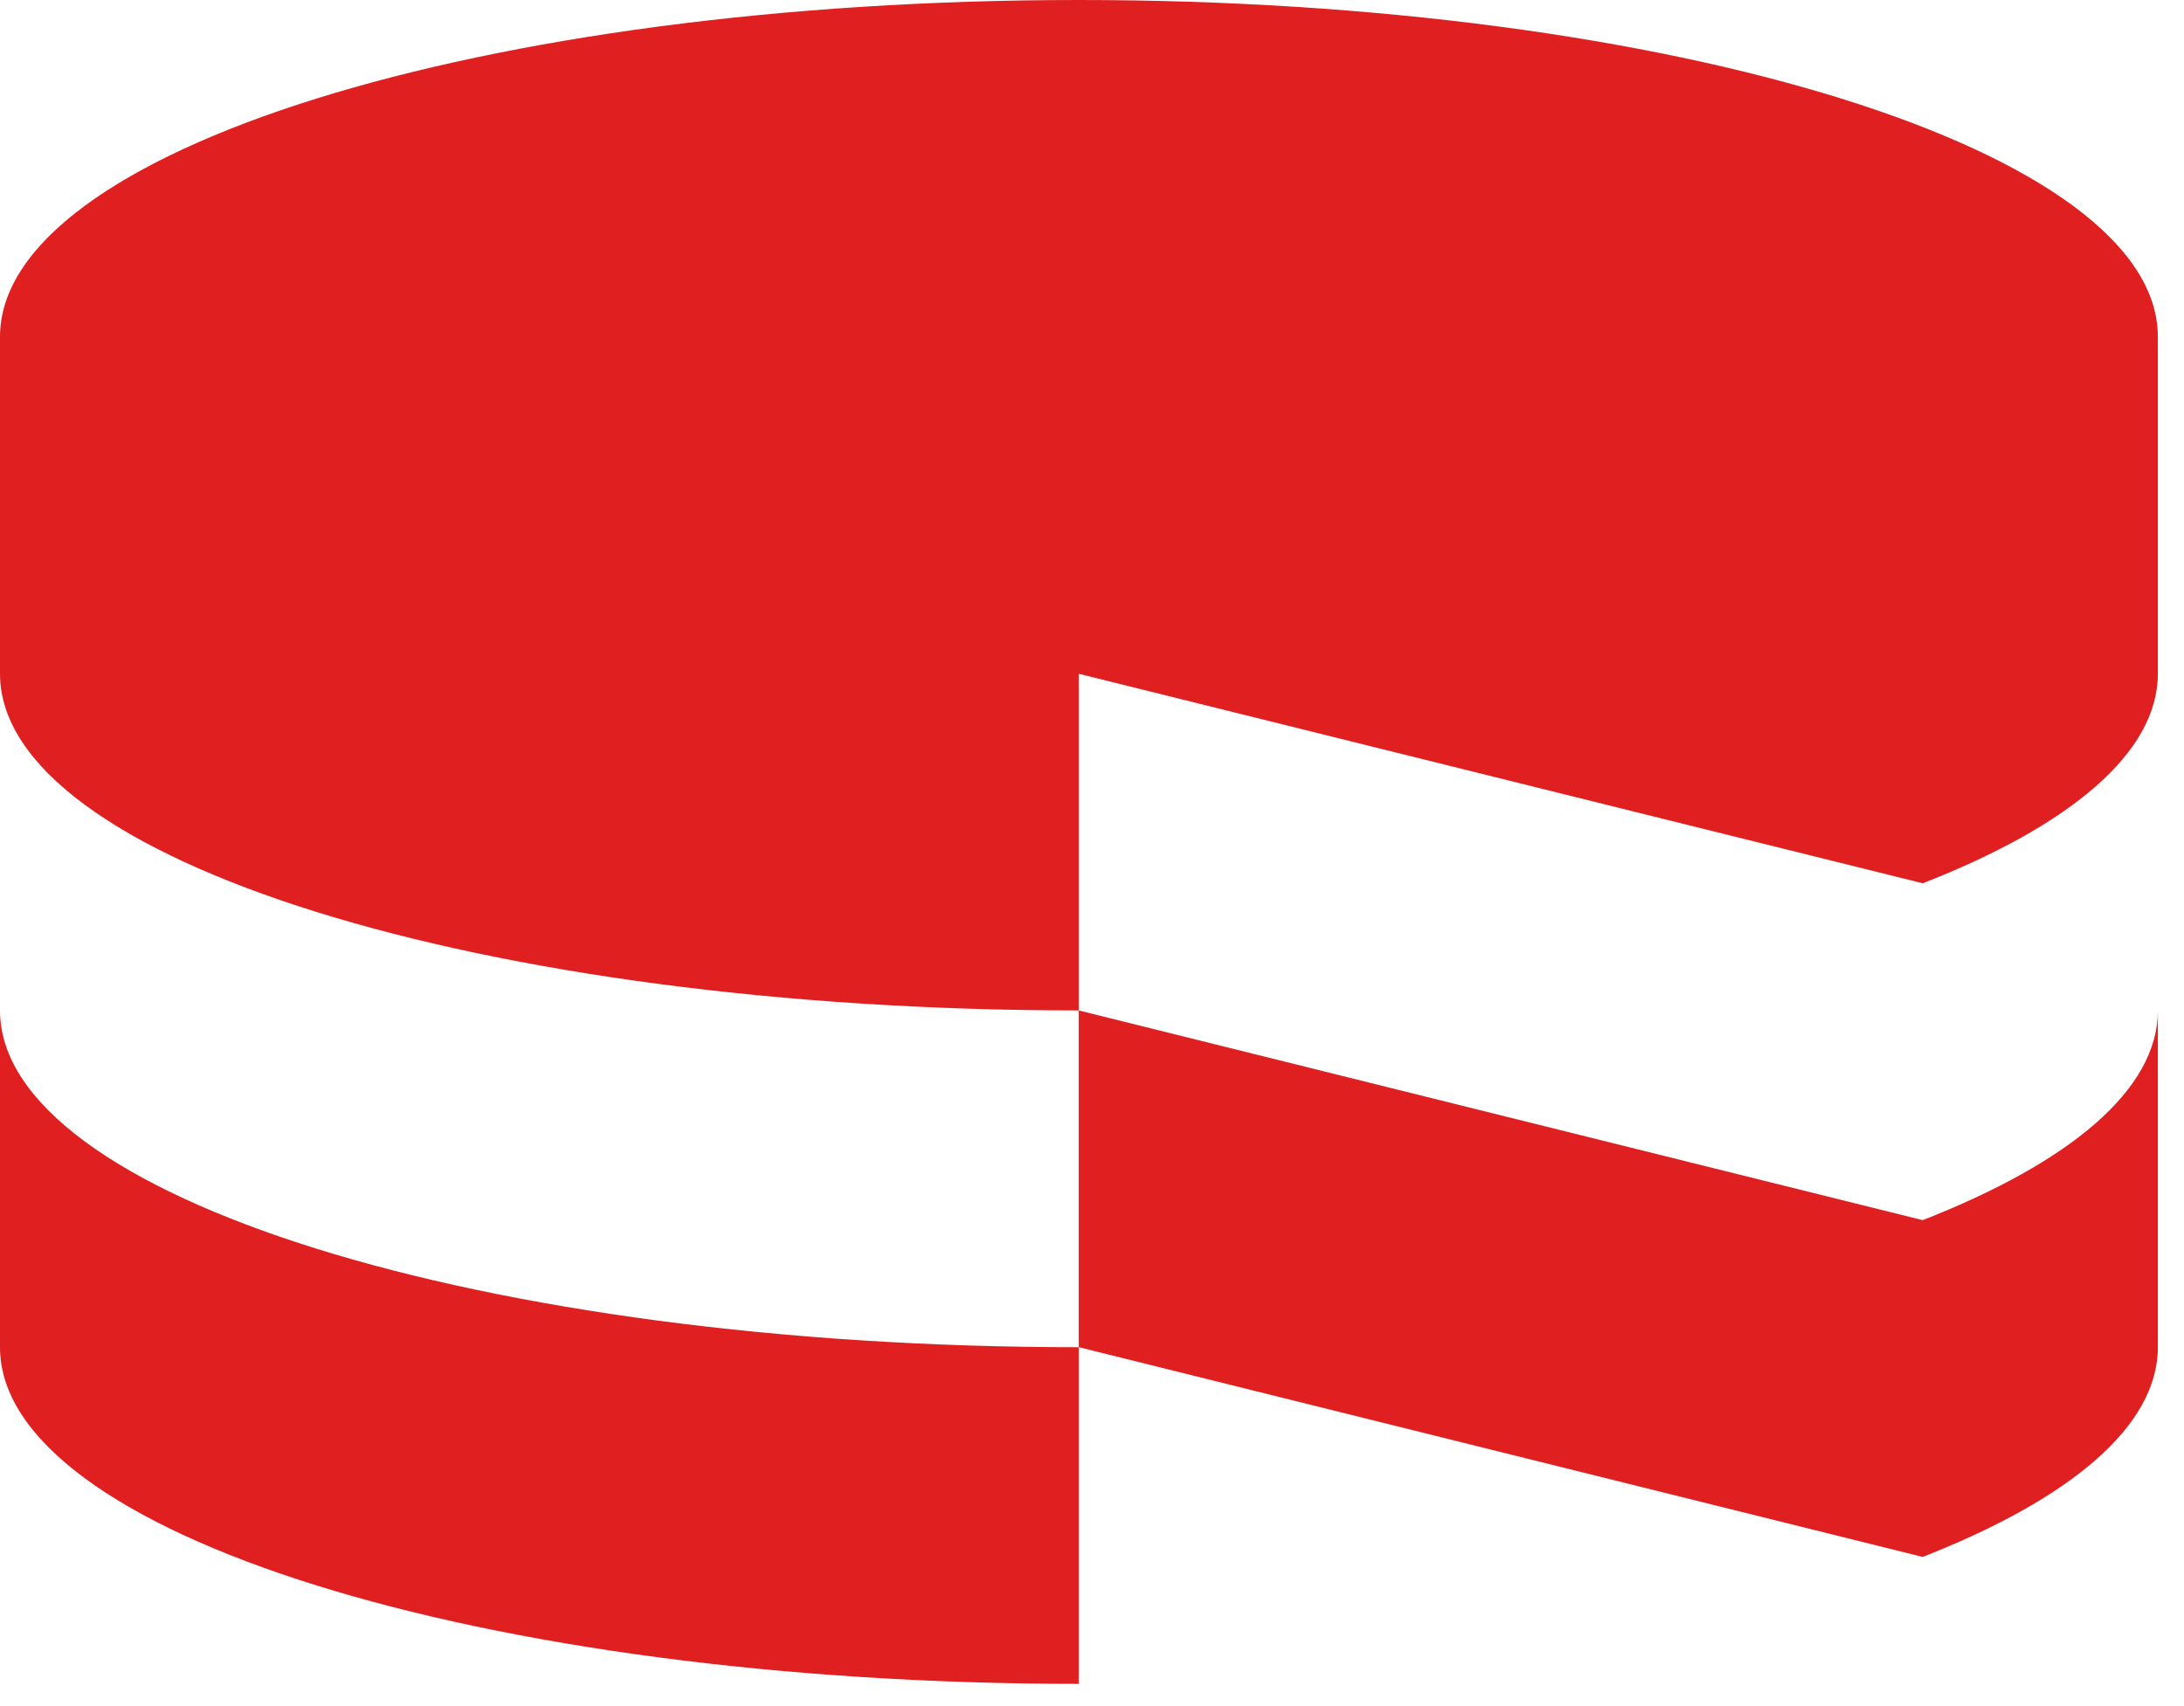
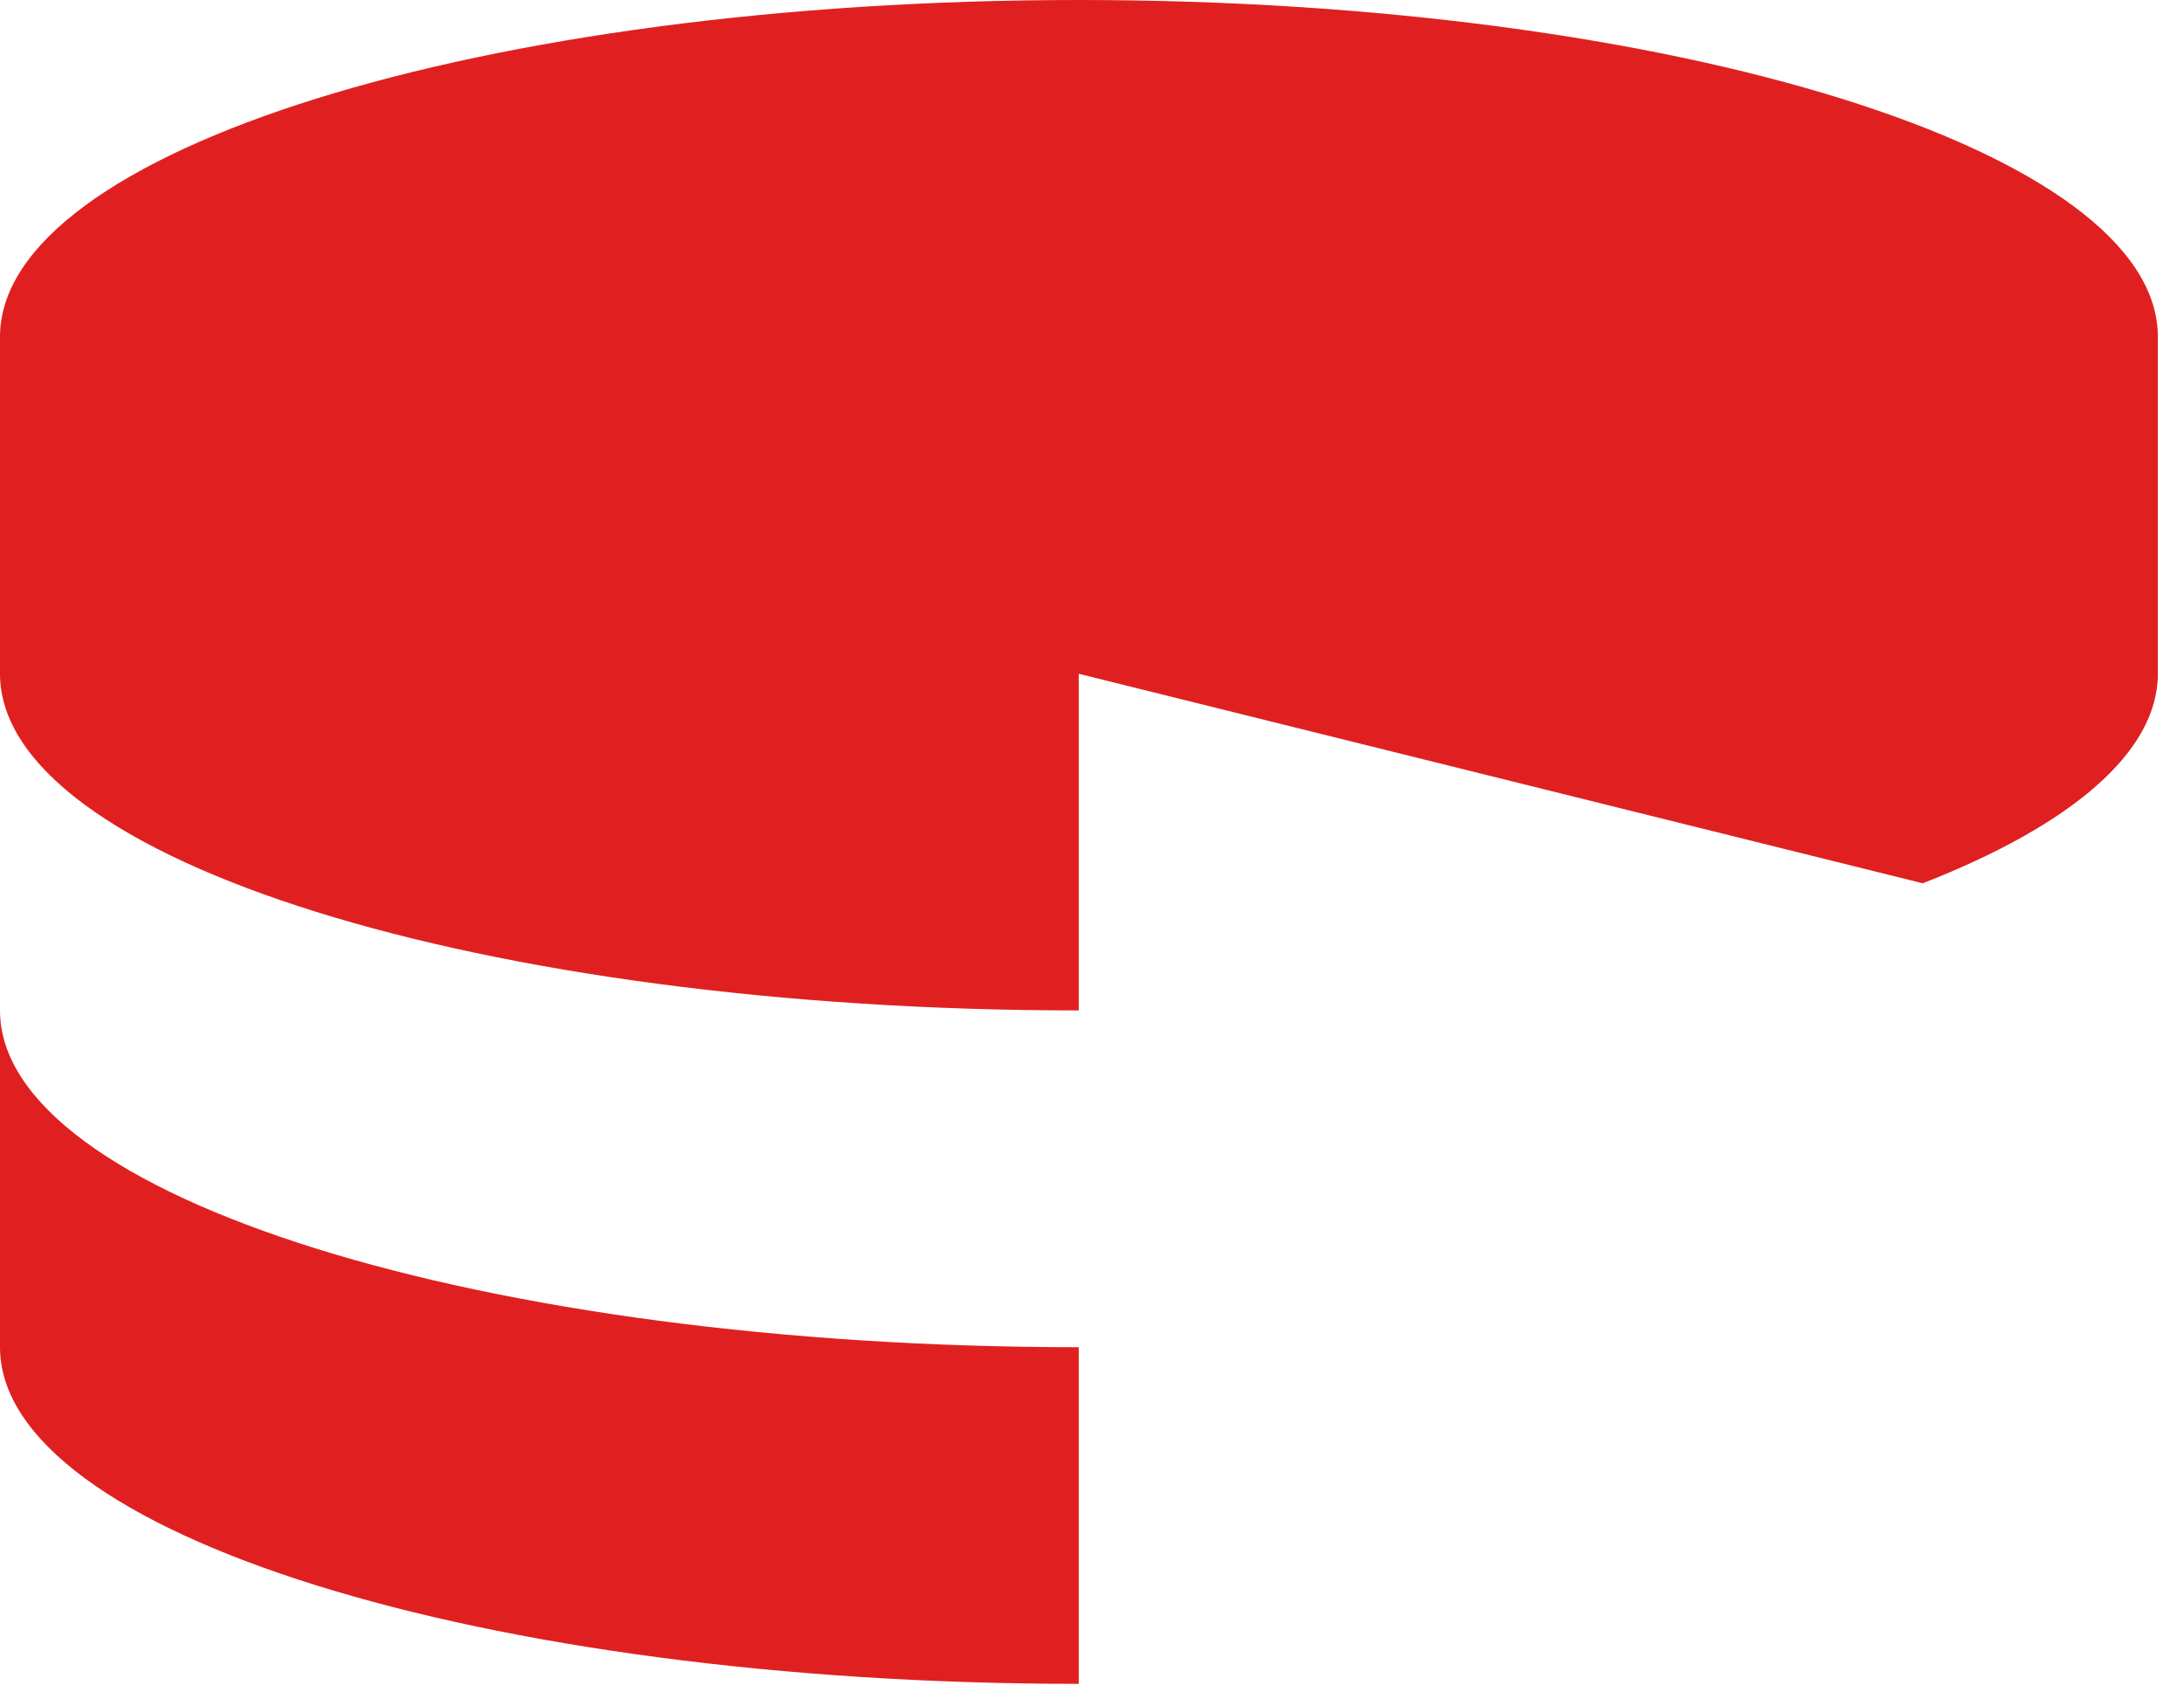
<svg xmlns="http://www.w3.org/2000/svg" width="32px" height="25px" viewBox="0 0 32 25">
  <title>cake-logo</title>
  <desc>Created with Sketch.</desc>
  <g id="181023" stroke="none" stroke-width="1" fill="none" fill-rule="evenodd">
    <g id="Software-Development" transform="translate(-333, -5004)" fill="#E02020" fill-rule="nonzero">
      <g id="Our-Tech-Expertise" transform="translate(120, 4434)">
        <g id="1" transform="translate(204, 354)">
          <g id="Web">
            <g id="cake-logo" transform="translate(9, 216)">
              <g id="Group">
                <path d="M15.806,9.873 L28.172,12.943 C30.324,12.103 31.617,11.032 31.617,9.873 L31.617,4.935 C31.617,2.213 24.537,0 15.806,0 C7.076,0 0,2.213 0,4.935 L0,9.873 C0,12.596 7.076,14.806 15.806,14.806 L15.806,9.873 Z" id="Path" />
-                 <path d="M28.171,17.879 L15.805,14.806 L15.805,19.74 L28.171,22.814 C30.324,21.97 31.617,20.903 31.617,19.74 L31.617,14.806 C31.618,15.969 30.324,17.036 28.171,17.879" id="Path" />
                <path d="M0,14.806 L0,19.741 C0,22.465 7.076,24.674 15.806,24.674 L15.806,19.741 C7.076,19.741 0,17.53 0,14.806" id="Path" />
              </g>
            </g>
          </g>
        </g>
      </g>
    </g>
  </g>
</svg>